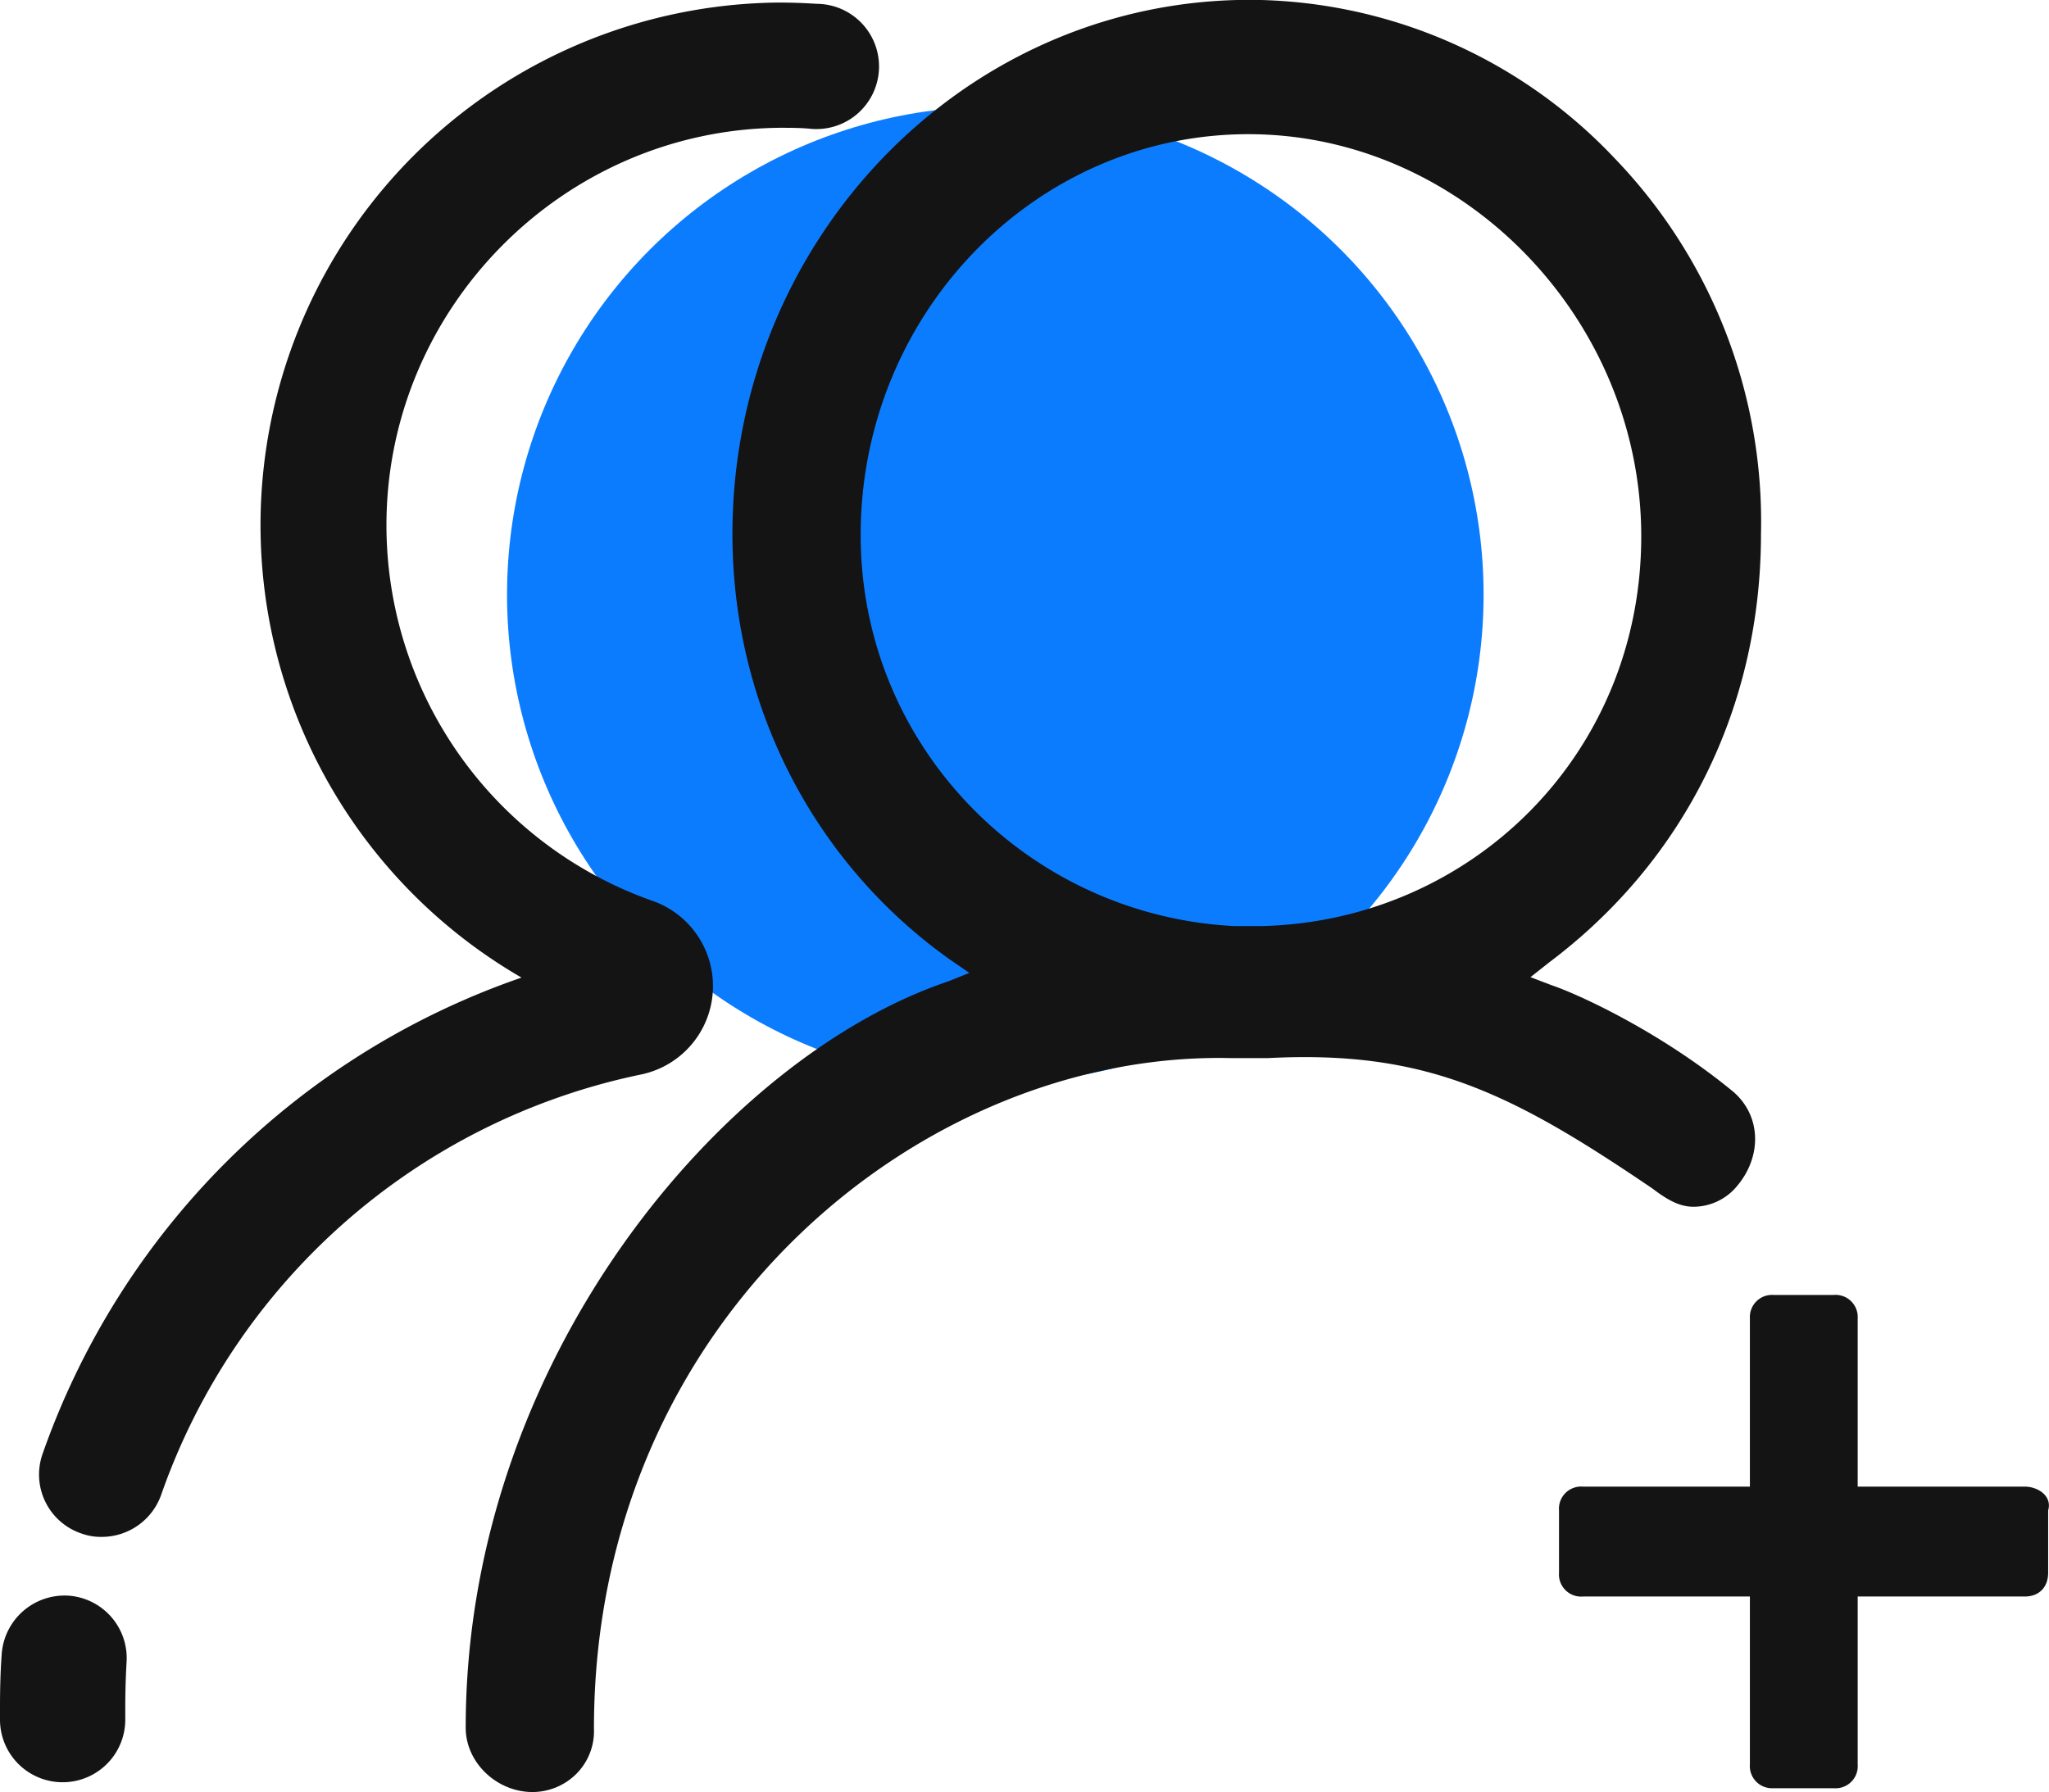
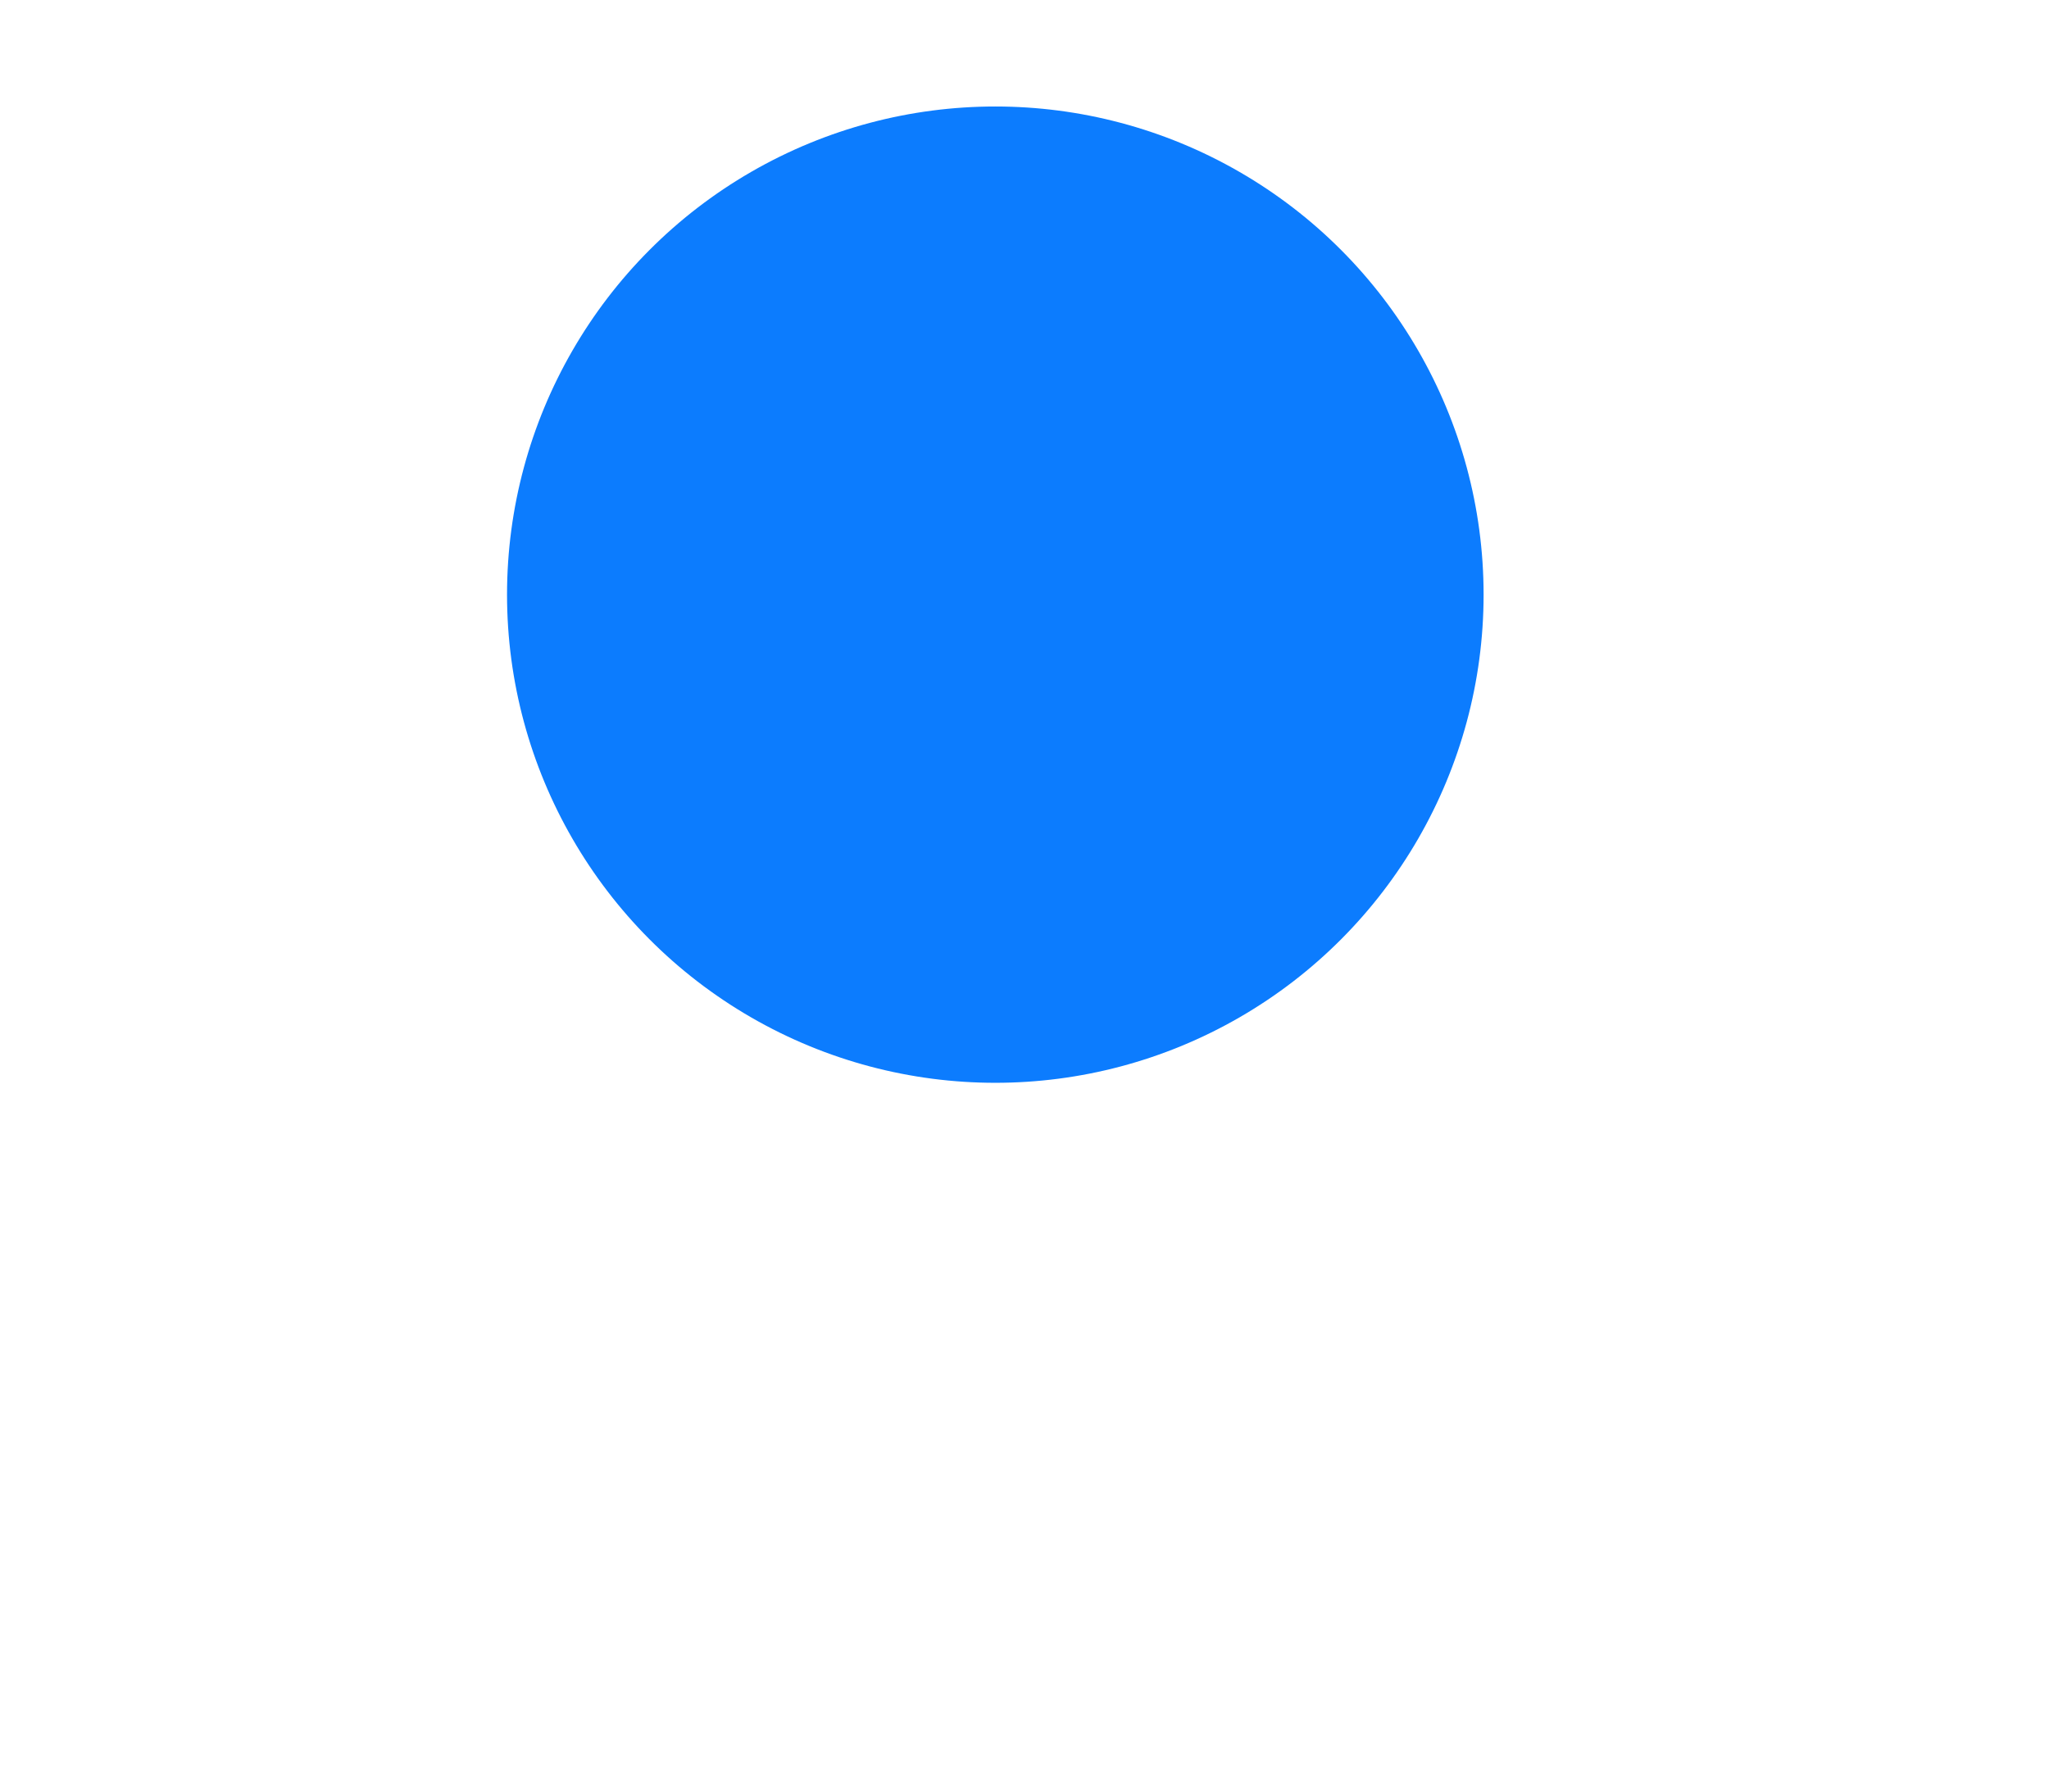
<svg xmlns="http://www.w3.org/2000/svg" viewBox="0 0 480.9 420.7">
  <defs>
    <style>.a{fill:#0c7cfe;}.b{fill:#141414;}</style>
  </defs>
  <title>资源 1项目步骤1</title>
  <circle class="a" cx="233.6" cy="139.6" r="114.6" />
-   <path class="b" d="M475.2,349H436V309.5a5.2,5.2,0,0,0-5.6-5.5H416.2a5.2,5.2,0,0,0-5.5,5.5V349H371.5a5.2,5.2,0,0,0-5.6,5.6v14.6a5.2,5.2,0,0,0,5.6,5.6h39.2v39.4a5.2,5.2,0,0,0,5.5,5.6h14.2a5.2,5.2,0,0,0,5.6-5.6V374.8h39.2c3.4,0,5.5-2.2,5.5-5.6V354.6c1-3.4-2.4-5.6-5.5-5.6Z" />
-   <path class="b" d="M413.3,125.4a123,123,0,0,0-34.4-88.3A118.4,118.4,0,0,0,296,0h-5.6C224.8,1.6,171.9,57.3,171.9,125.4c0,40.7,19.5,77.5,51.1,99.9l4.5,3.1-5,2c-52.7,17.8-113.2,88.8-113.2,175.2,0,8.2,7.3,15.1,15.7,15.1a14.6,14.6,0,0,0,10.3-4.3,14.2,14.2,0,0,0,4.1-10.6c0-96.3,77.3-159.1,149.5-157.4h8.7c36.8-1.9,56.8,7.9,90.2,30.6,3.2,2.4,6.1,4.3,9.7,4.3a13.3,13.3,0,0,0,10.3-5c5.8-7,5.5-16.4-1-22-16.6-13.7-35.6-22.6-42.6-25l-5-1.9,4.3-3.4C395.5,202,413.3,165.8,413.3,125.4Zm-116.9,92h-6.8c-48.4-2.5-87.6-42.2-87.6-91.8,0-51.9,40.9-94.1,91-94.1s92.2,43.1,92.2,94.4S345.2,216.1,296.4,217.4Z" />
-   <path class="b" d="M23.9,360.8a13.4,13.4,0,0,1-4.8-.8A14.6,14.6,0,0,1,10,341.3,181.9,181.9,0,0,1,122.4,229.5,122.7,122.7,0,0,1,182.7.6q4.5,0,9,.3a14.7,14.7,0,1,1-1.8,29.3c-2.3-.2-4.6-.2-6.9-.2-50.9.5-92.3,42.4-92.3,93.3a93.5,93.5,0,0,0,62.2,88.1,21.2,21.2,0,0,1-2.7,40.9A152,152,0,0,0,37.8,351,14.8,14.8,0,0,1,23.9,360.8Z" />
-   <path class="b" d="M14.7,418.4A14.7,14.7,0,0,1,0,403.9v-3.1c0-4.2.1-8.4.4-12.5a14.8,14.8,0,0,1,15.7-13.7,14.7,14.7,0,0,1,13.6,15.7q-.3,5.3-.3,10.5v2.6a14.7,14.7,0,0,1-14.4,15Z" />
</svg>